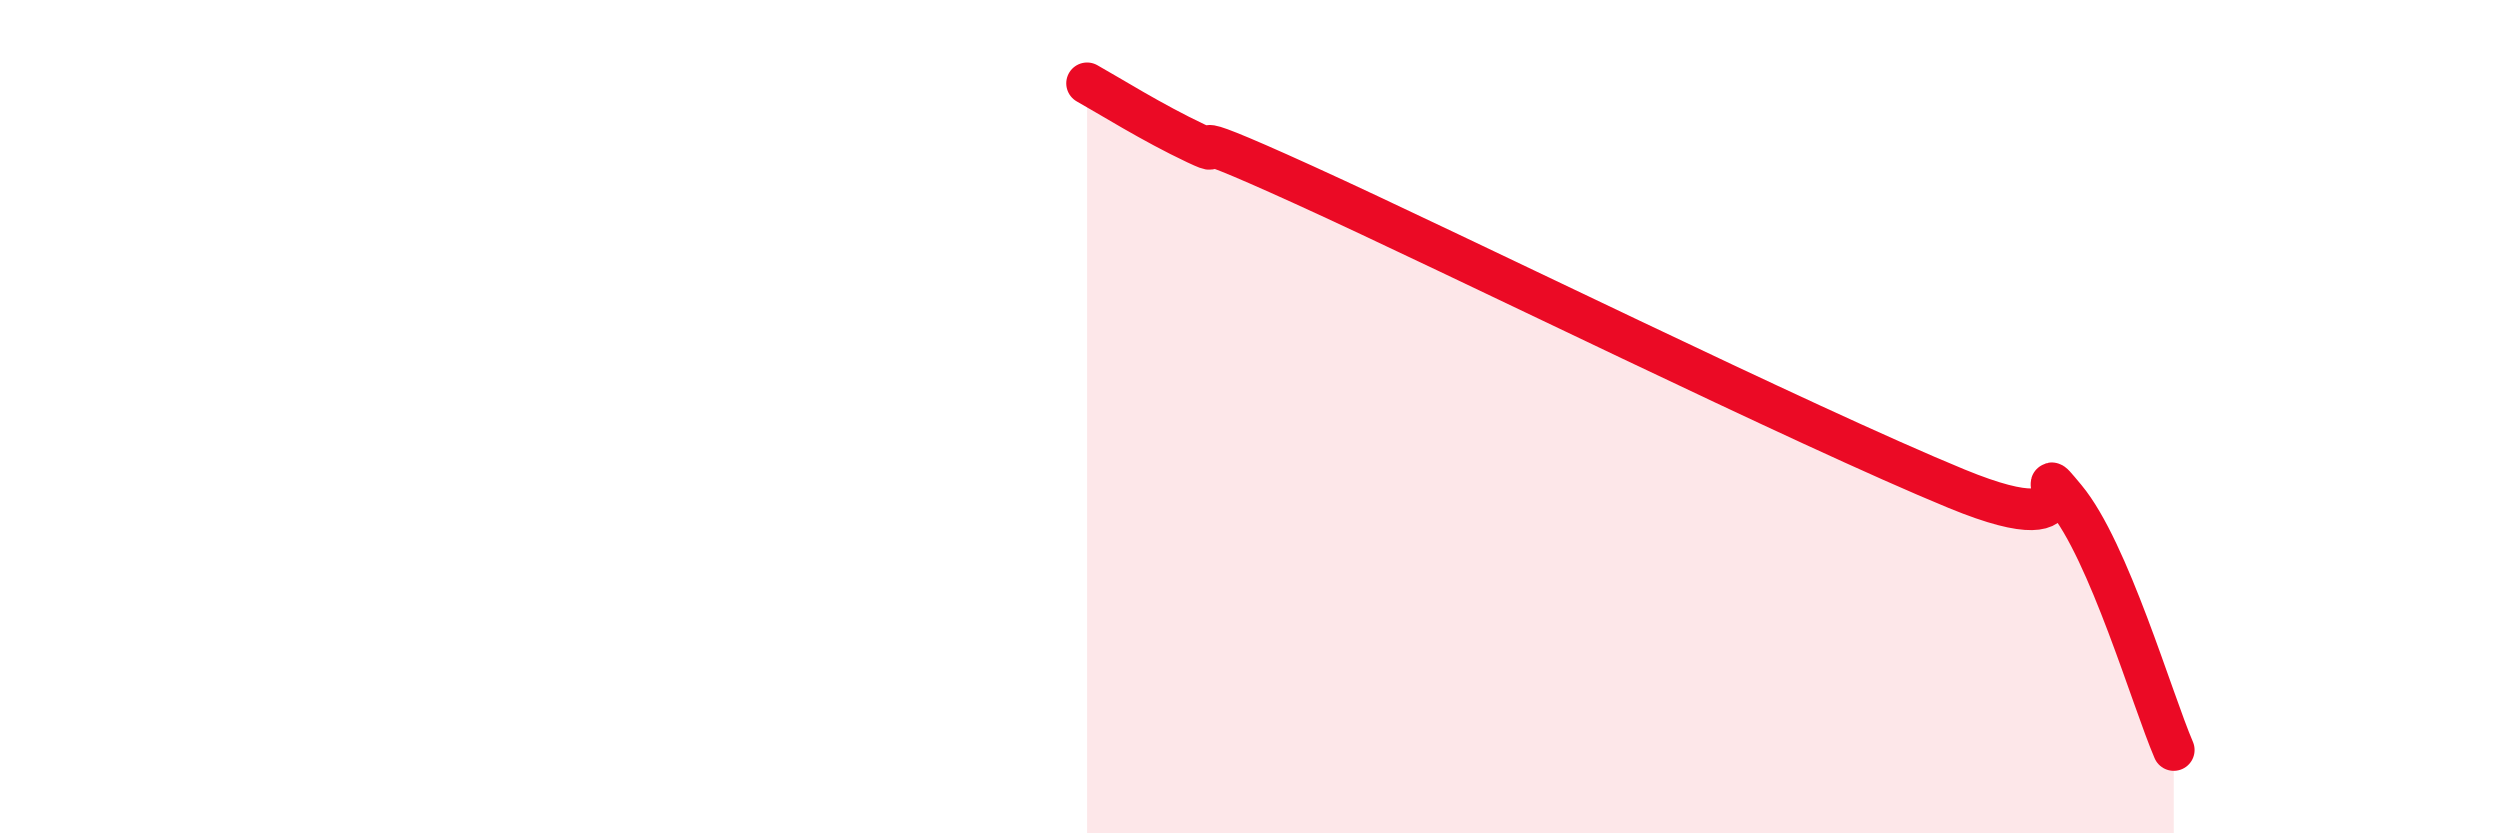
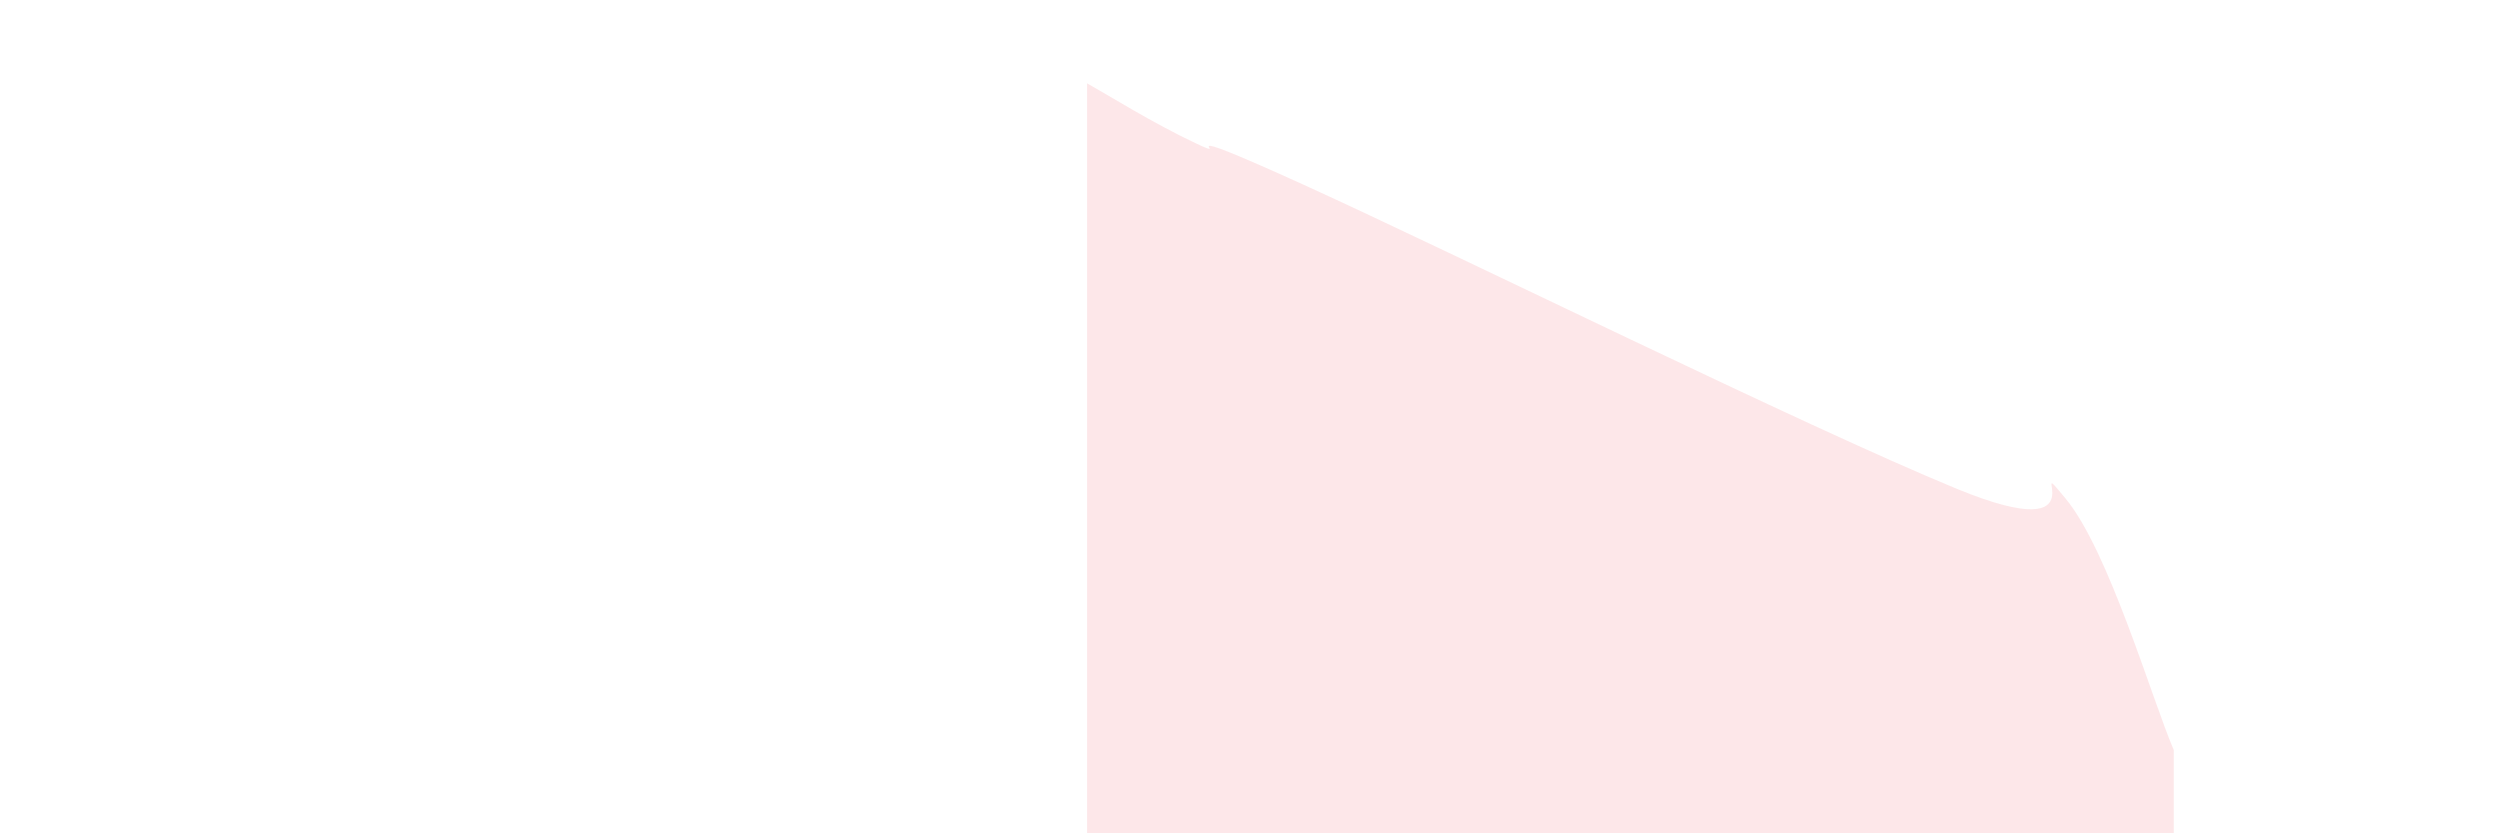
<svg xmlns="http://www.w3.org/2000/svg" width="60" height="20" viewBox="0 0 60 20">
  <path d="M 26.09,2 C 26.61,2.29 27.66,2.95 28.7,3.44 C 29.74,3.93 27.65,2.78 31.3,4.44 C 34.95,6.1 43.31,10.23 46.96,11.73 C 50.61,13.23 48.53,10.71 49.57,11.96 C 50.61,13.21 51.65,16.79 52.17,18L52.17 20L26.09 20Z" fill="#EB0A25" opacity="0.1" stroke-linecap="round" stroke-linejoin="round" />
-   <path d="M 26.09,2 C 26.61,2.29 27.66,2.95 28.7,3.44 C 29.74,3.93 27.65,2.78 31.3,4.44 C 34.95,6.1 43.31,10.23 46.96,11.73 C 50.61,13.23 48.53,10.71 49.57,11.96 C 50.61,13.21 51.65,16.79 52.17,18" stroke="#EB0A25" stroke-width="1" fill="none" stroke-linecap="round" stroke-linejoin="round" />
</svg>